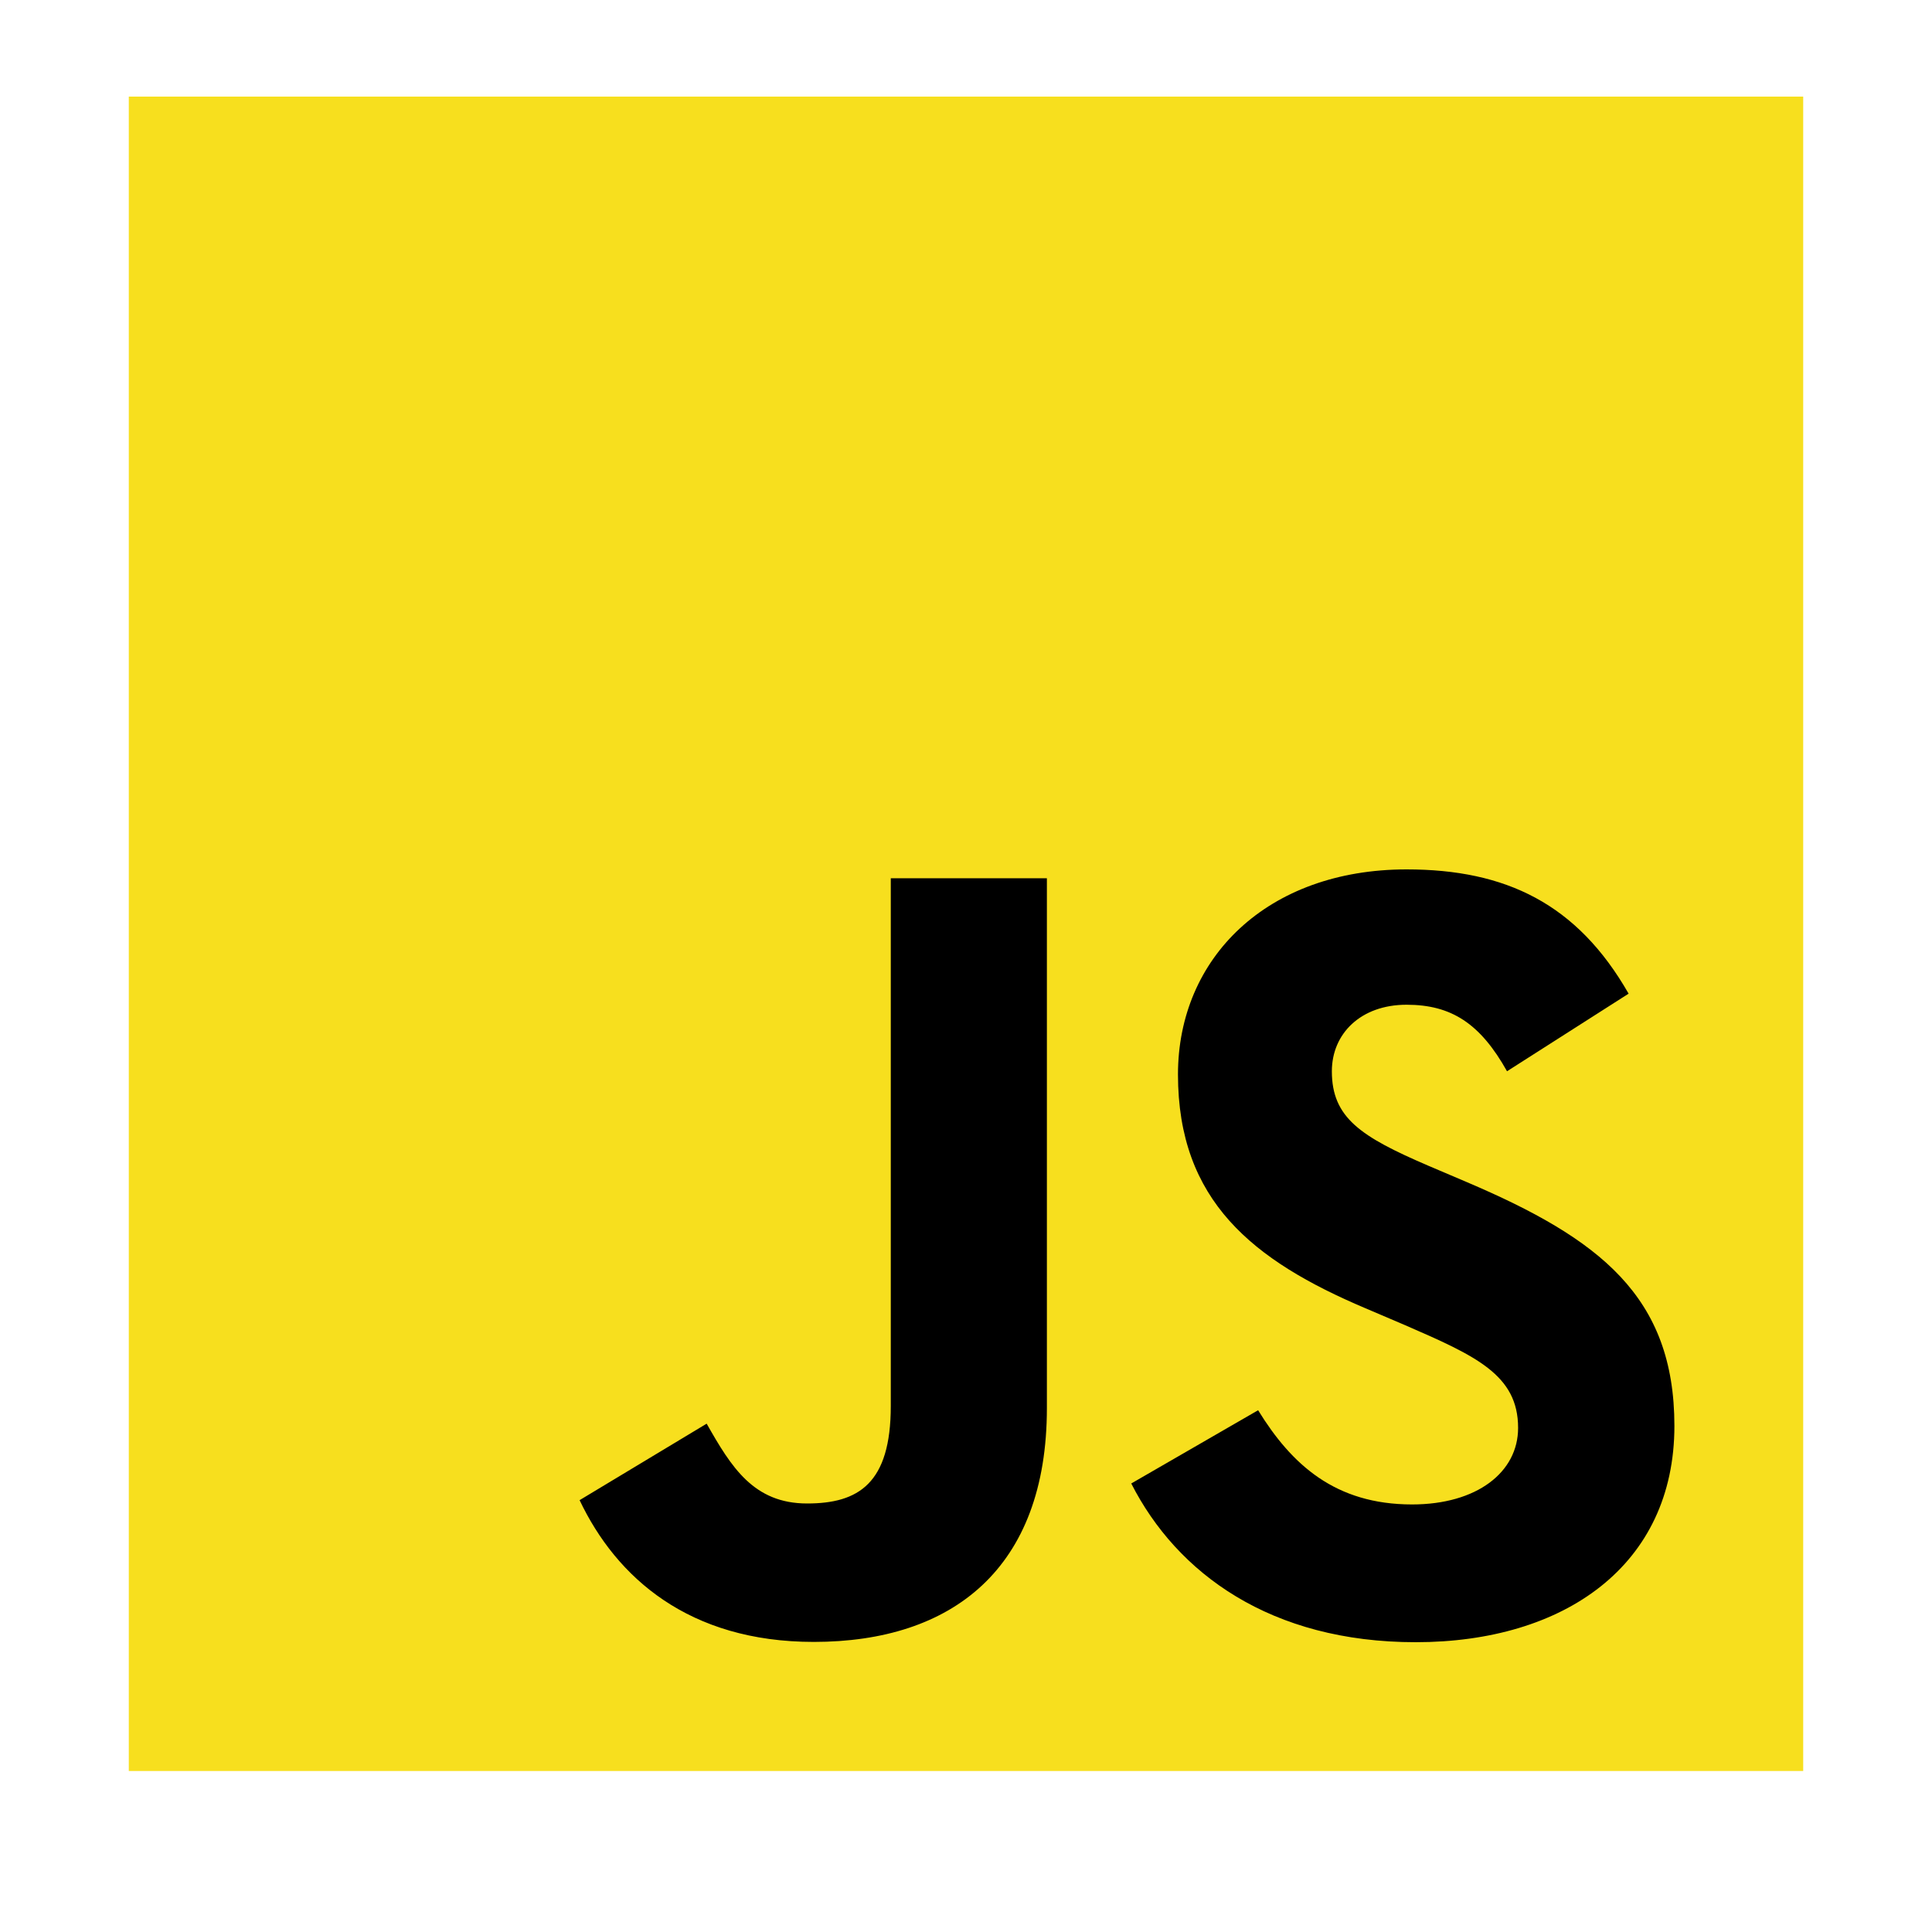
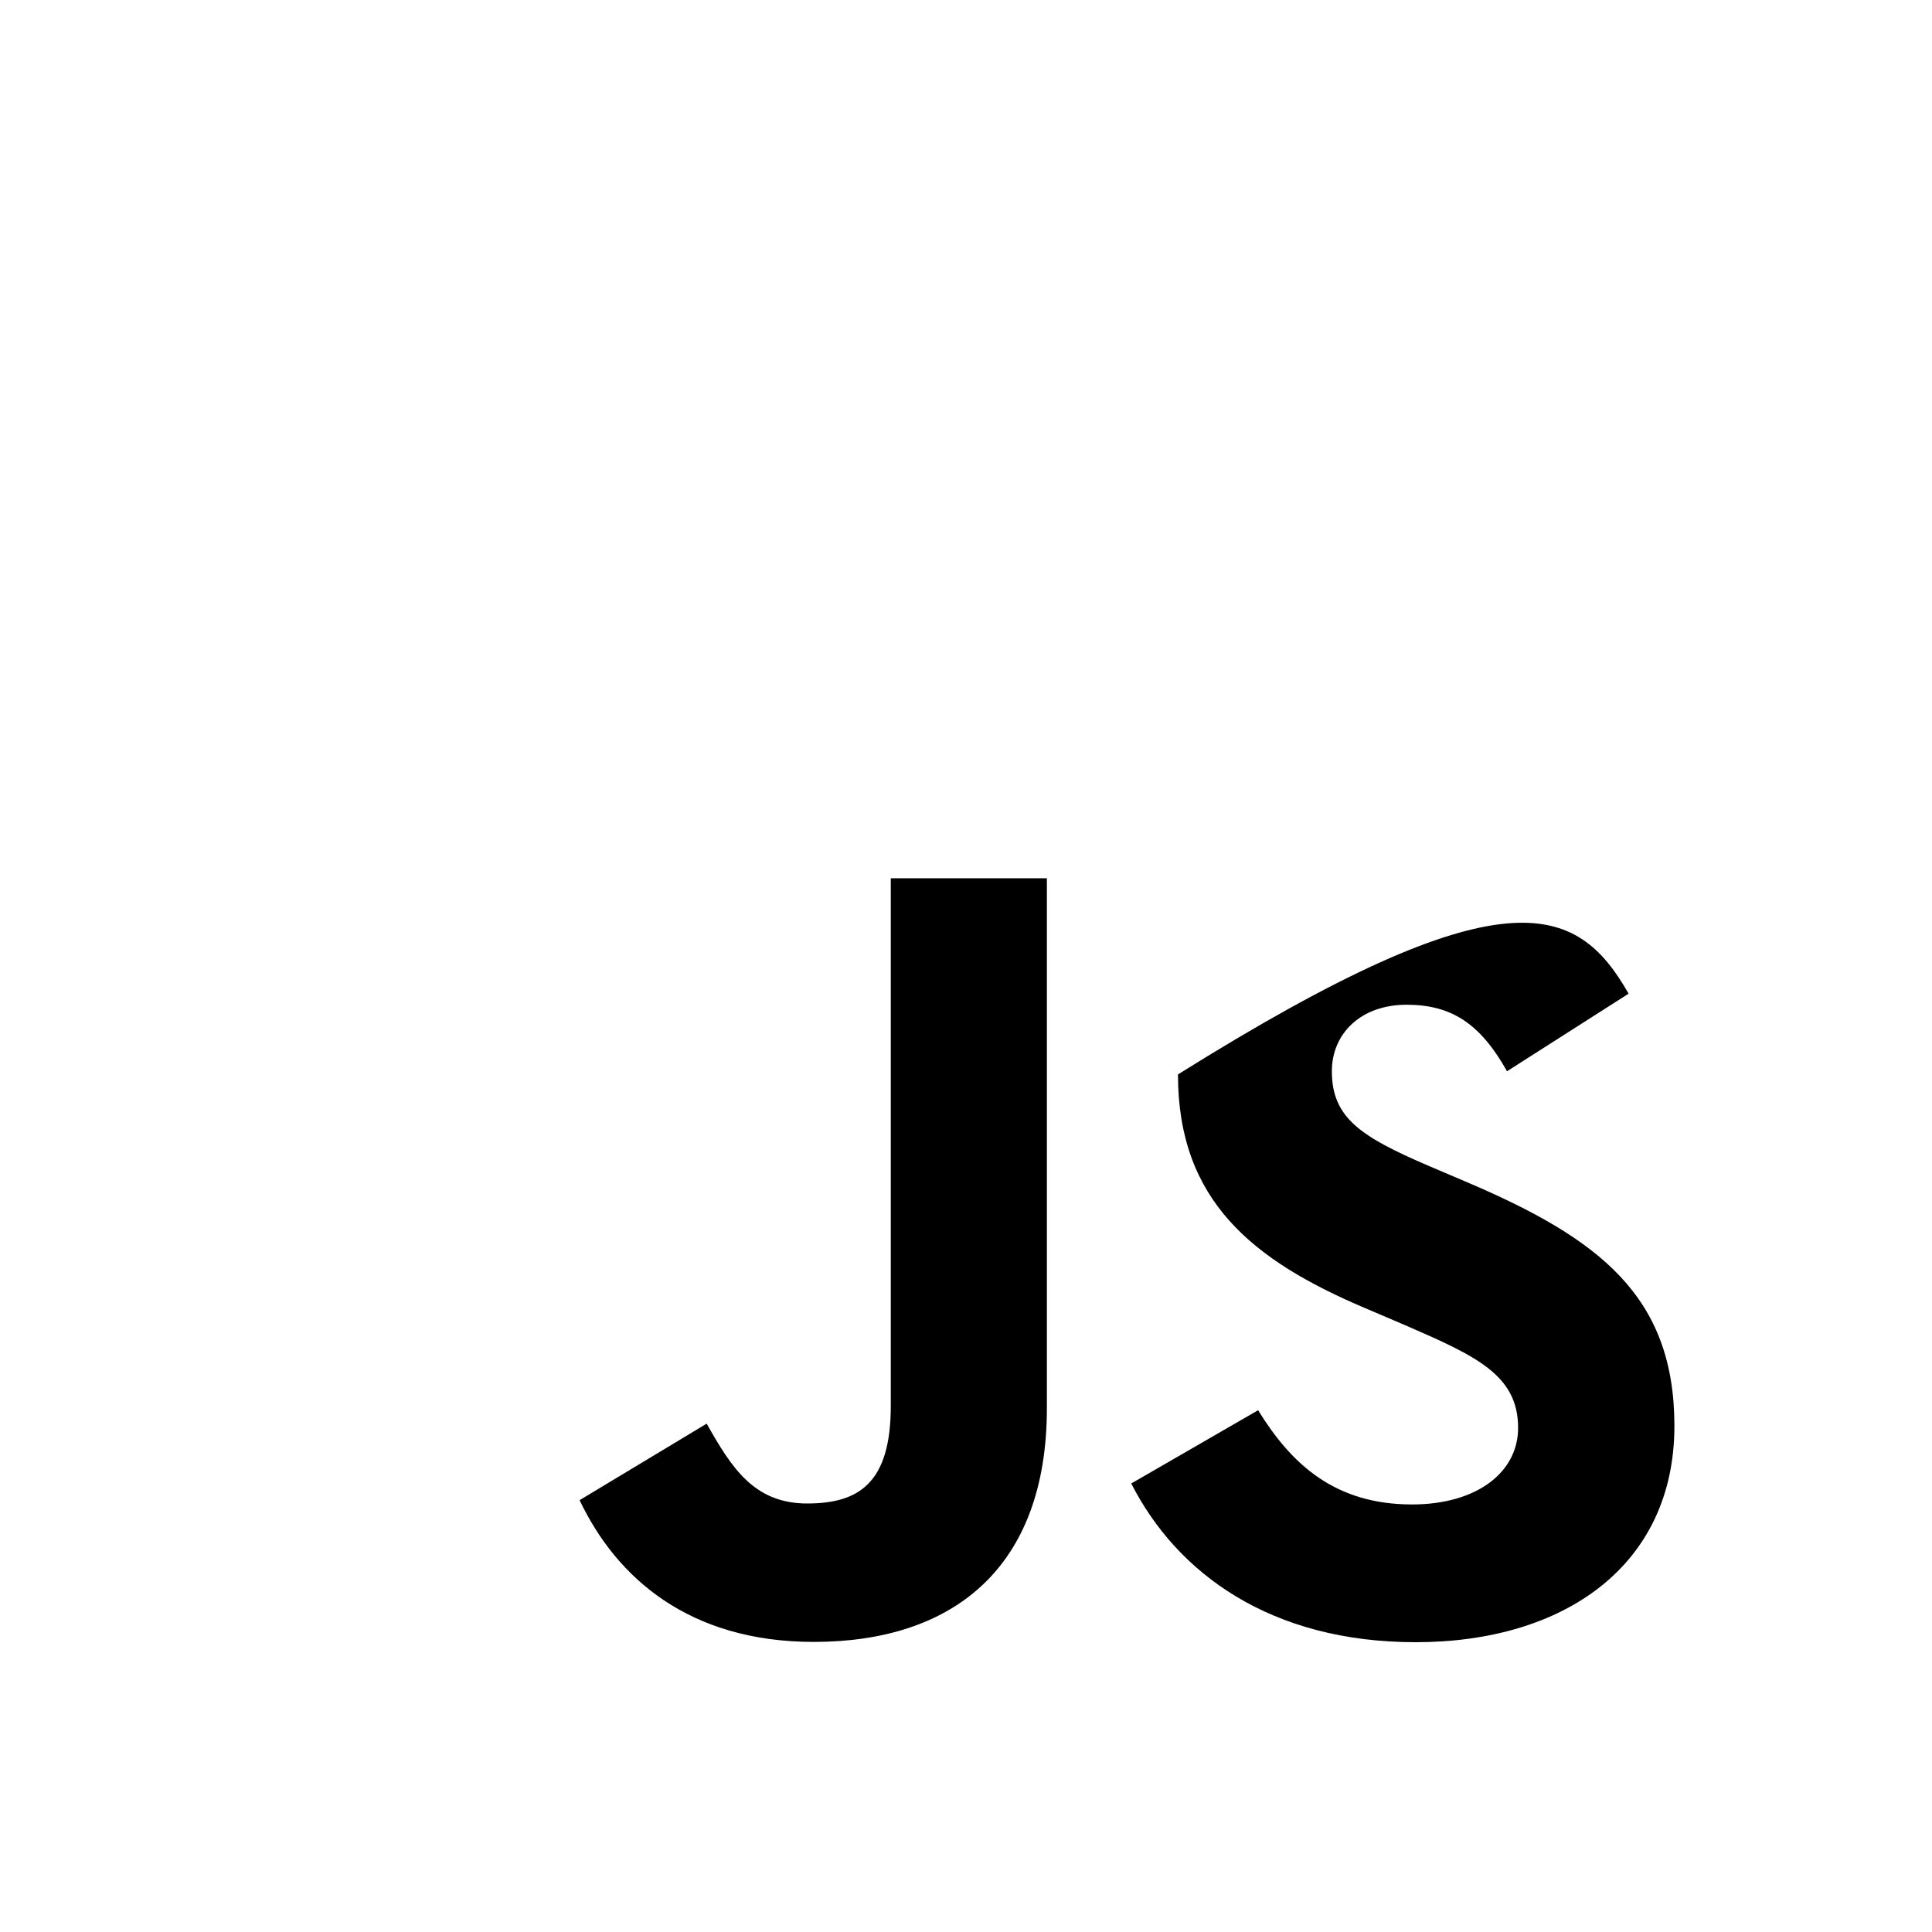
<svg xmlns="http://www.w3.org/2000/svg" width="60" height="60" viewBox="0 0 60 60" fill="none">
-   <path d="M56 3H4V55H56V3Z" fill="#F7DF1E" />
-   <path d="M39.072 43.796C40.111 45.483 41.463 46.722 43.854 46.722C45.863 46.722 47.146 45.724 47.146 44.345C47.146 42.693 45.828 42.107 43.617 41.146L42.405 40.629C38.907 39.147 36.583 37.291 36.583 33.367C36.583 29.752 39.353 27 43.682 27C46.765 27 48.981 28.067 50.578 30.859L46.802 33.269C45.971 31.787 45.075 31.203 43.682 31.203C42.262 31.203 41.362 32.099 41.362 33.269C41.362 34.715 42.263 35.3 44.343 36.196L45.555 36.712C49.674 38.468 52 40.258 52 44.283C52 48.623 48.571 51 43.967 51C39.464 51 36.556 48.867 35.132 46.071L39.072 43.796ZM21.946 44.213C22.708 45.557 23.401 46.692 25.066 46.692C26.659 46.692 27.664 46.073 27.664 43.664V27.275H32.512V43.729C32.512 48.72 29.569 50.991 25.273 50.991C21.391 50.991 19.143 48.994 18 46.589L21.946 44.213Z" fill="black" />
+   <path d="M39.072 43.796C40.111 45.483 41.463 46.722 43.854 46.722C45.863 46.722 47.146 45.724 47.146 44.345C47.146 42.693 45.828 42.107 43.617 41.146L42.405 40.629C38.907 39.147 36.583 37.291 36.583 33.367C46.765 27 48.981 28.067 50.578 30.859L46.802 33.269C45.971 31.787 45.075 31.203 43.682 31.203C42.262 31.203 41.362 32.099 41.362 33.269C41.362 34.715 42.263 35.3 44.343 36.196L45.555 36.712C49.674 38.468 52 40.258 52 44.283C52 48.623 48.571 51 43.967 51C39.464 51 36.556 48.867 35.132 46.071L39.072 43.796ZM21.946 44.213C22.708 45.557 23.401 46.692 25.066 46.692C26.659 46.692 27.664 46.073 27.664 43.664V27.275H32.512V43.729C32.512 48.72 29.569 50.991 25.273 50.991C21.391 50.991 19.143 48.994 18 46.589L21.946 44.213Z" fill="black" />
</svg>